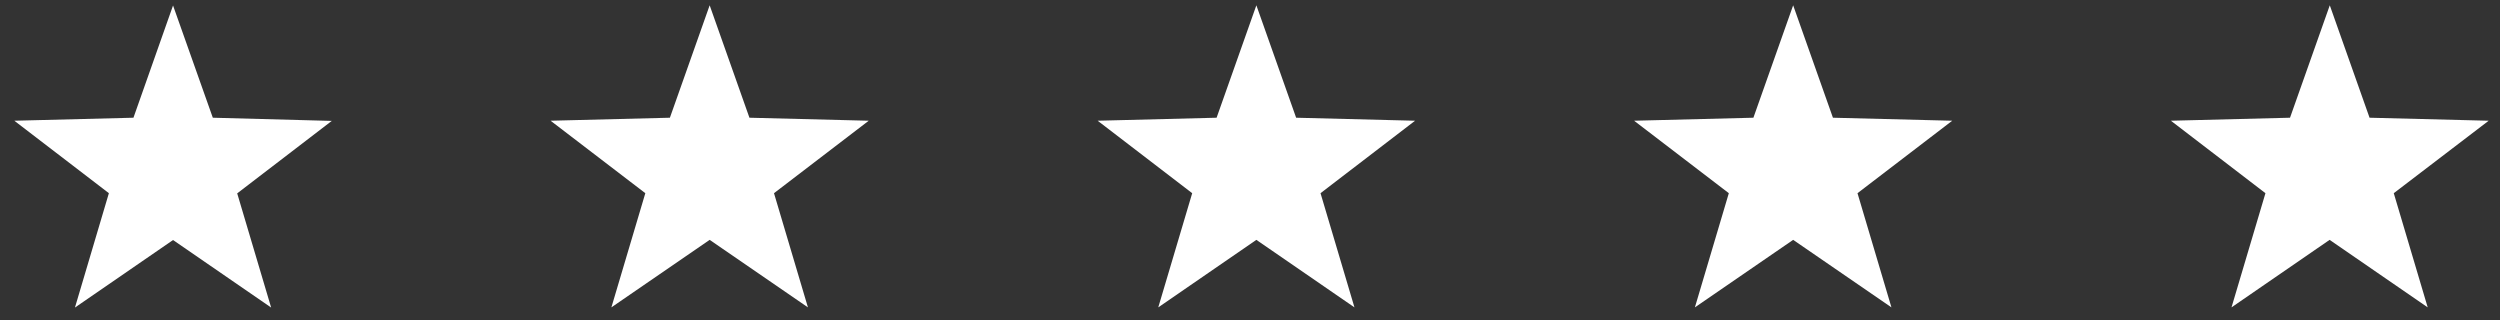
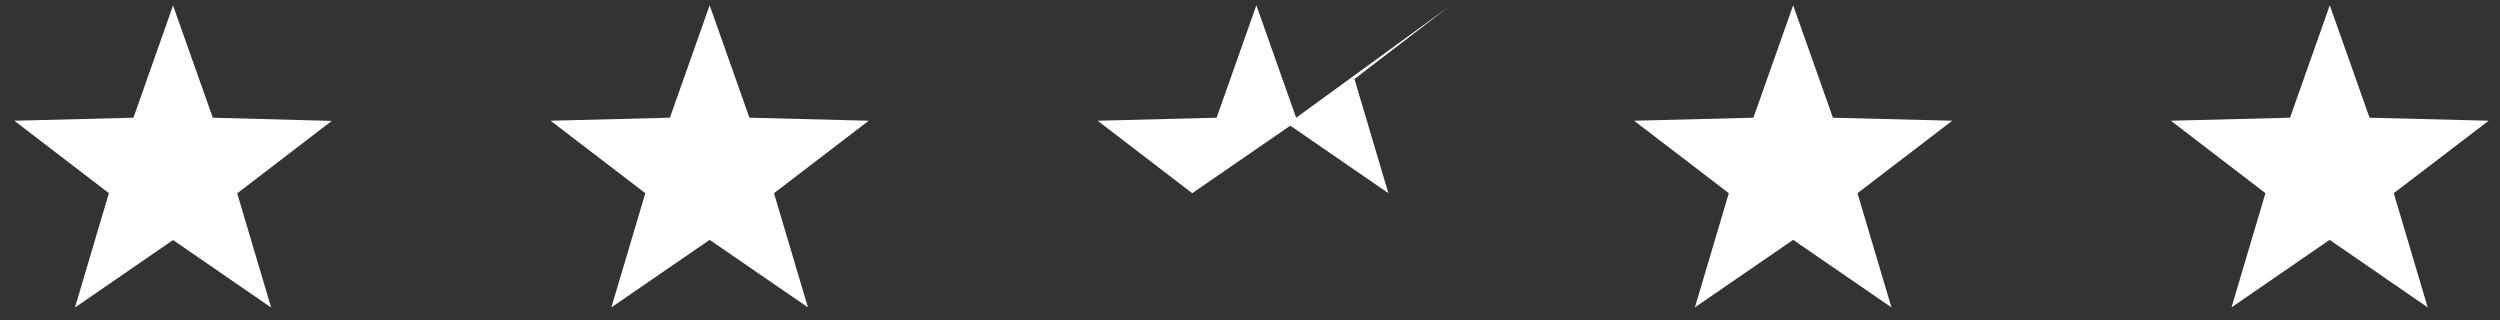
<svg xmlns="http://www.w3.org/2000/svg" id="Layer_1" x="0px" y="0px" viewBox="0 0 141.44 18.13" style="enable-background:new 0 0 141.44 18.13;" xml:space="preserve">
  <rect x="0" y="0" width="141.44" height="18.13" fill="#333333" stroke="none" />
  <style type="text/css">	.st0{fill:#FFFFFF;}</style>
  <g>
    <g>
-       <path class="st0" d="M12.04,6.66L9.79,0.31L7.55,6.66L0.81,6.83l5.35,4.1L4.24,17.4l5.55-3.82l5.55,3.82l-1.92-6.46l5.35-4.1   L12.04,6.66z M42.4,6.66l-2.25-6.36l-2.25,6.36l-6.75,0.17l5.36,4.1l-1.92,6.46l5.56-3.82l5.56,3.82l-1.92-6.46l5.36-4.1   L42.4,6.66z M73.33,6.66l-2.25-6.36l-2.25,6.36L62.1,6.83l5.35,4.1l-1.92,6.46l5.55-3.82l5.55,3.82l-1.92-6.46l5.35-4.1   L73.33,6.66z M103.7,6.66l-2.25-6.36L99.2,6.66l-6.75,0.17l5.36,4.1l-1.92,6.46l5.56-3.82l5.56,3.82l-1.92-6.46l5.36-4.1   L103.7,6.66z M140.8,6.83l-6.74-0.17l-2.25-6.36l-2.25,6.36l-6.74,0.17l5.35,4.1l-1.92,6.46l5.55-3.82l5.55,3.82l-1.92-6.46   L140.8,6.83z" />
+       <path class="st0" d="M12.04,6.66L9.79,0.31L7.55,6.66L0.81,6.83l5.35,4.1L4.24,17.4l5.55-3.82l5.55,3.82l-1.92-6.46l5.35-4.1   L12.04,6.66z M42.4,6.66l-2.25-6.36l-2.25,6.36l-6.75,0.17l5.36,4.1l-1.92,6.46l5.56-3.82l5.56,3.82l-1.92-6.46l5.36-4.1   L42.4,6.66z M73.33,6.66l-2.25-6.36l-2.25,6.36L62.1,6.83l5.35,4.1l5.55-3.82l5.55,3.82l-1.92-6.46l5.35-4.1   L73.33,6.66z M103.7,6.66l-2.25-6.36L99.2,6.66l-6.75,0.17l5.36,4.1l-1.92,6.46l5.56-3.82l5.56,3.82l-1.92-6.46l5.36-4.1   L103.7,6.66z M140.8,6.83l-6.74-0.17l-2.25-6.36l-2.25,6.36l-6.74,0.17l5.35,4.1l-1.92,6.46l5.55-3.82l5.55,3.82l-1.92-6.46   L140.8,6.83z" />
    </g>
  </g>
</svg>